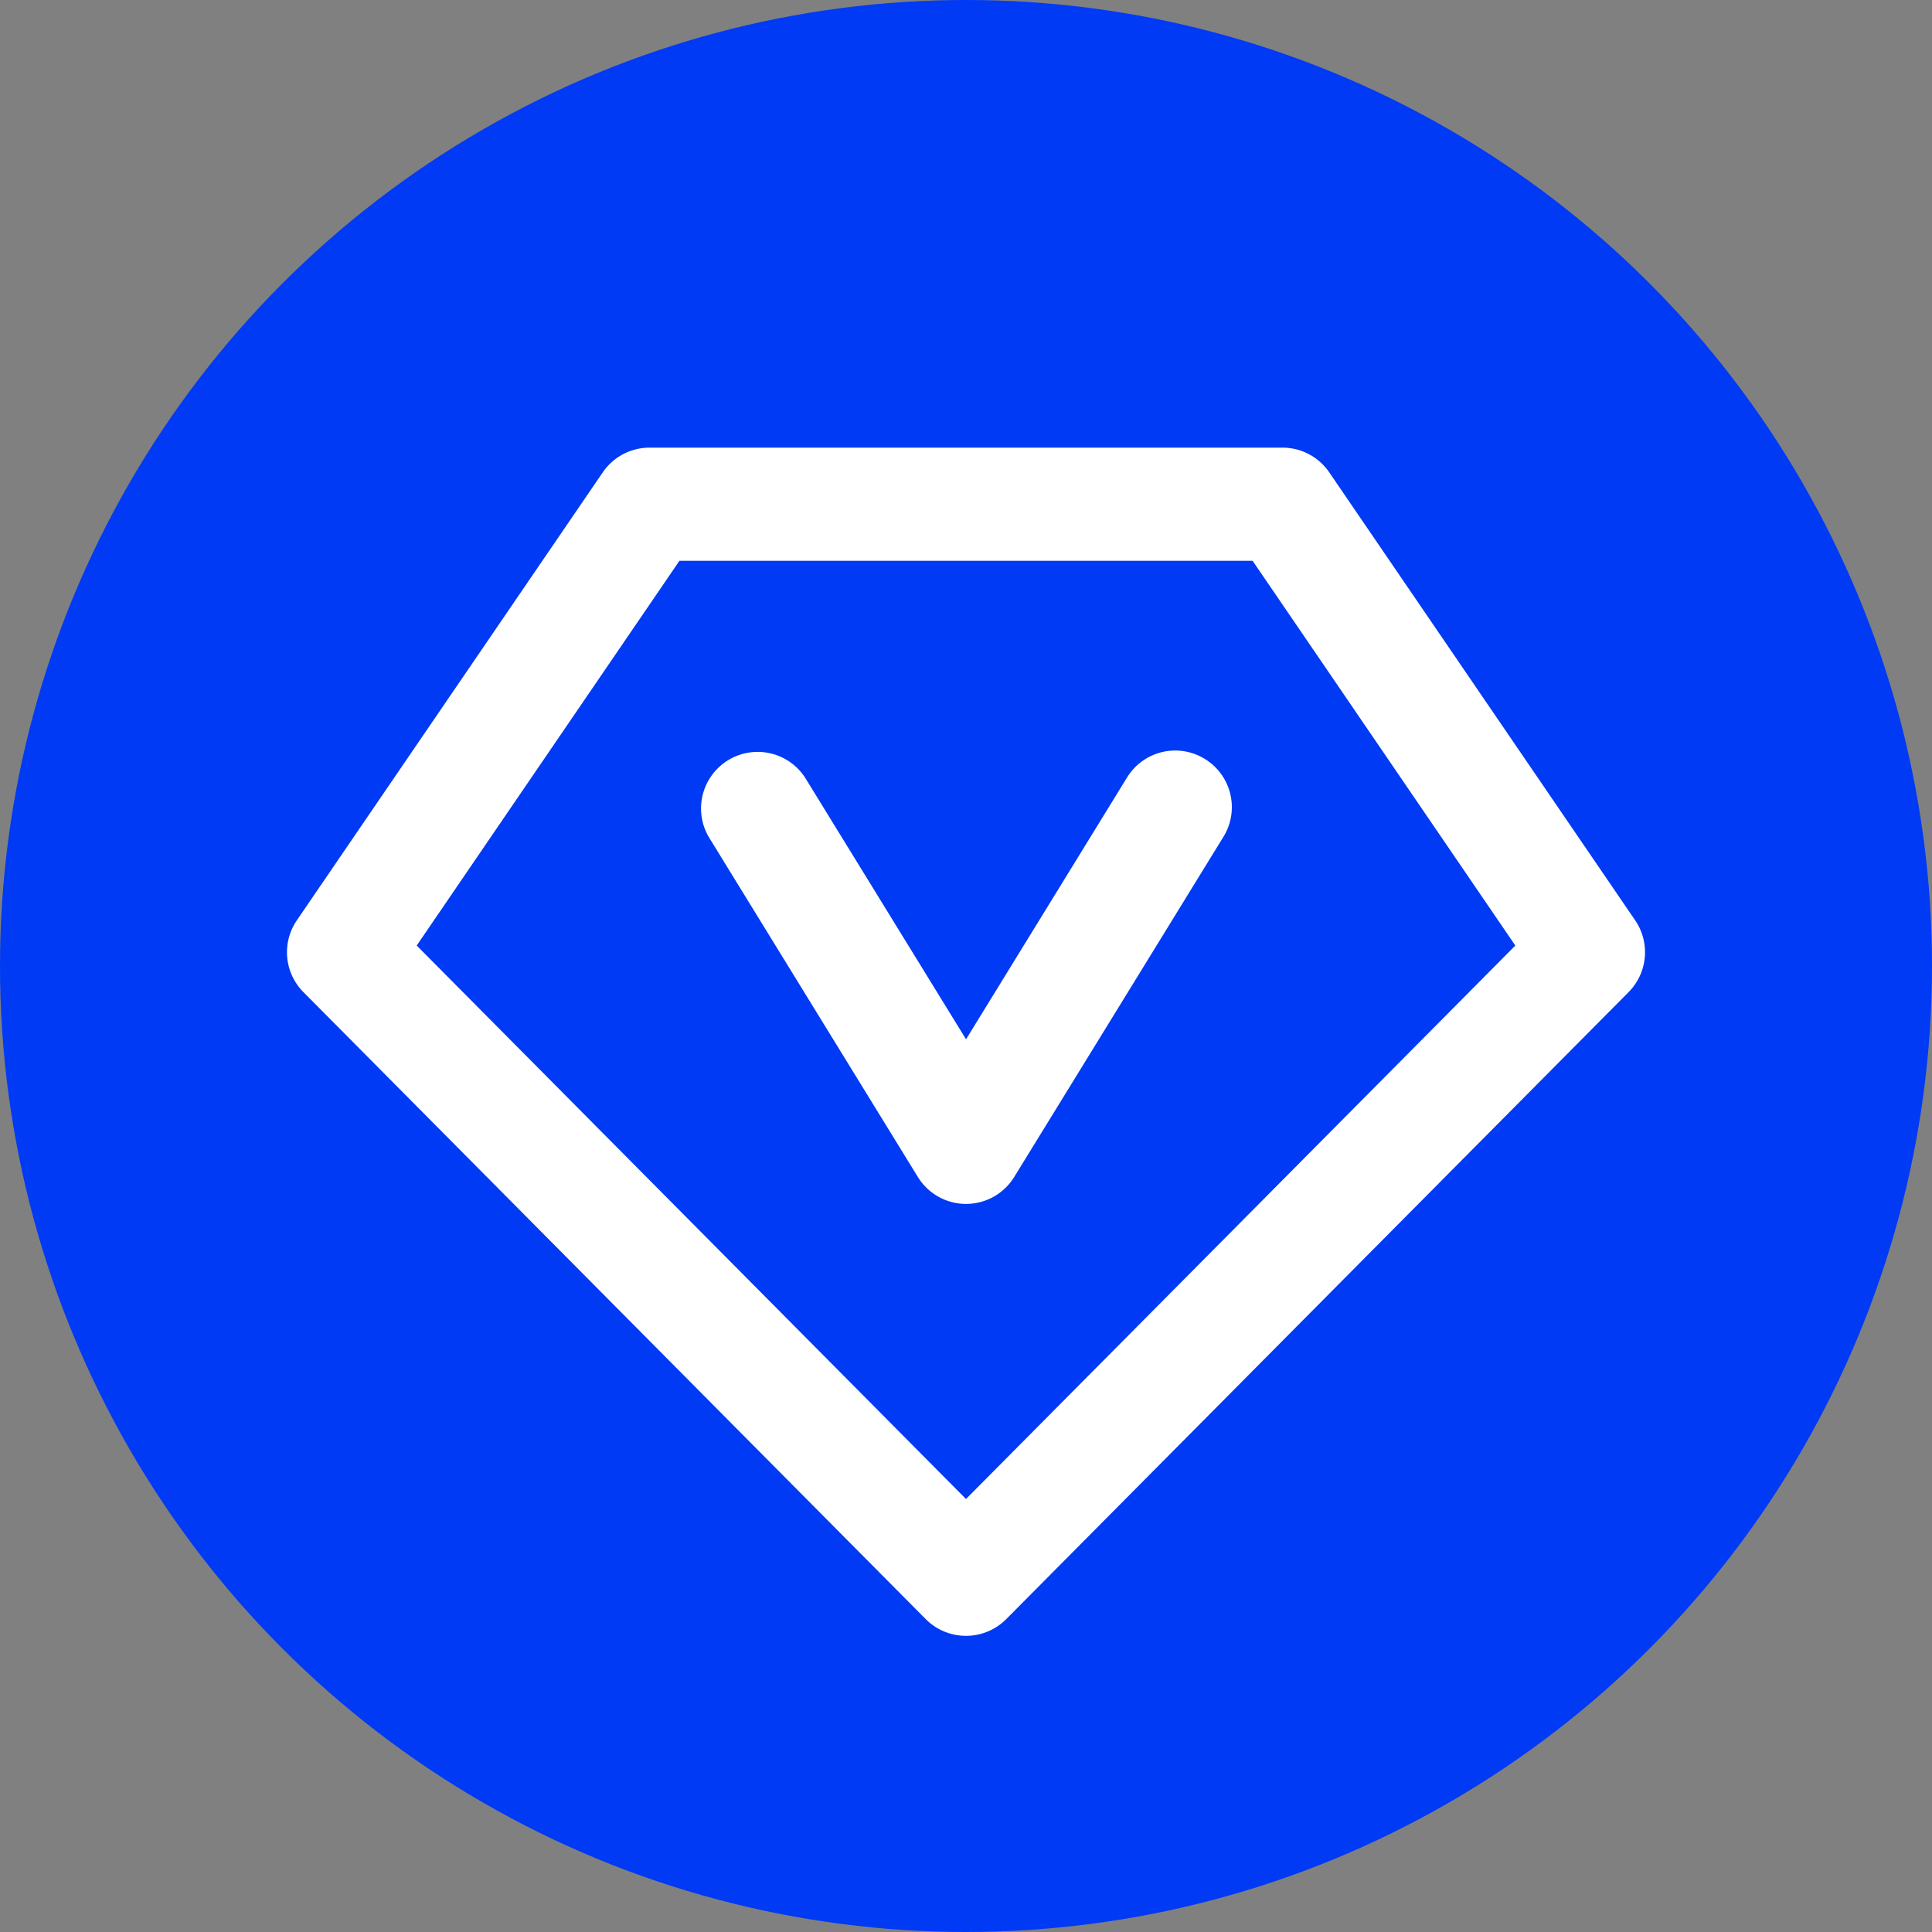
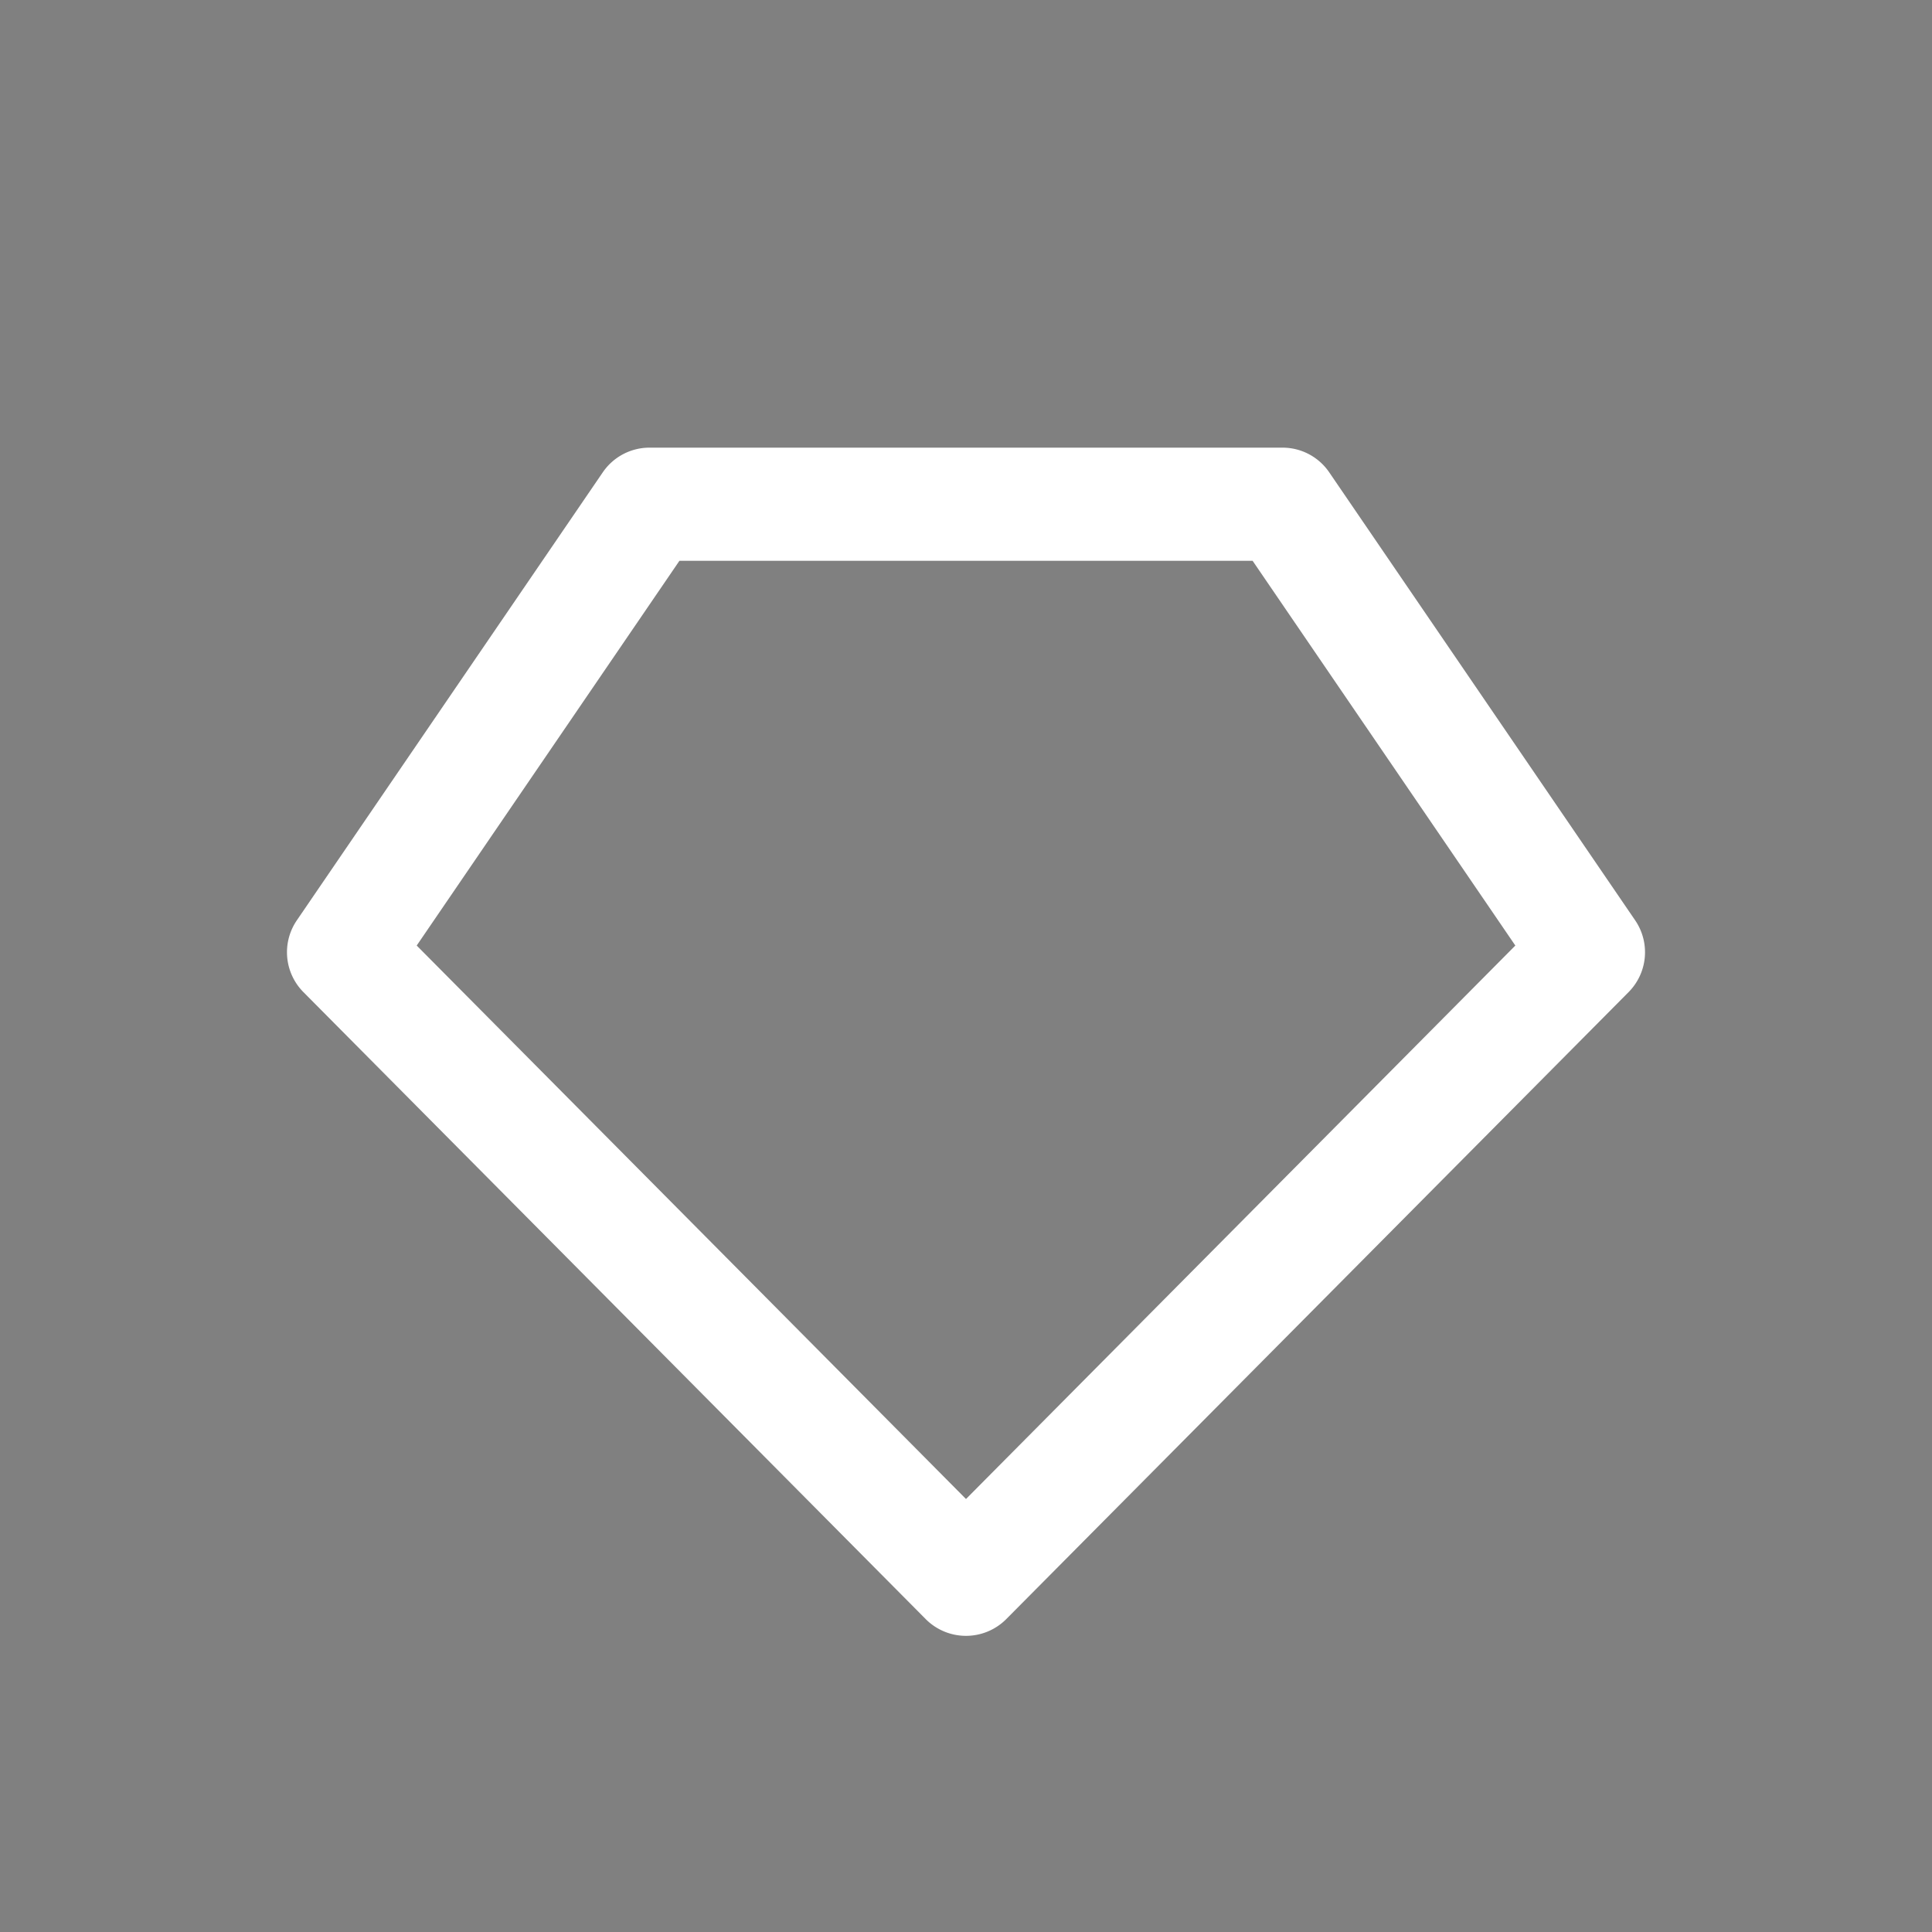
<svg xmlns="http://www.w3.org/2000/svg" width="51" height="51" viewBox="0 0 51 51">
  <rect x="0" y="0" width="51" height="51" fill="#808080" stroke="none" />
  <defs>
    <style>.a{fill:#003af4;}.b{fill:#fff;}</style>
  </defs>
  <g transform="translate(-1267 -1021.5)">
-     <circle class="a" cx="25.5" cy="25.5" r="25.5" transform="translate(1267 1021.5)" />
    <g transform="translate(1274.571 947.977)">
      <path class="b" d="M35.593,97.817,27.517,85.991a1.491,1.491,0,0,0-1.233-.651H9.574a1.493,1.493,0,0,0-1.233.651L.265,97.817a1.494,1.494,0,0,0,.173,1.895l16.43,16.554a1.5,1.5,0,0,0,2.121,0L35.42,99.712A1.494,1.494,0,0,0,35.593,97.817ZM17.929,113.093l-14.5-14.61,6.935-10.156H25.495L32.43,98.483Z" transform="translate(0 0)" />
-       <path class="b" d="M324.9,313.924a1.491,1.491,0,0,0-2.055.489l-4.25,6.911-4.251-6.911a1.494,1.494,0,0,0-2.544,1.565l5.523,8.98a1.493,1.493,0,0,0,2.544,0l5.523-8.98A1.492,1.492,0,0,0,324.9,313.924Z" transform="translate(-300.665 -220.366)" />
    </g>
  </g>
</svg>